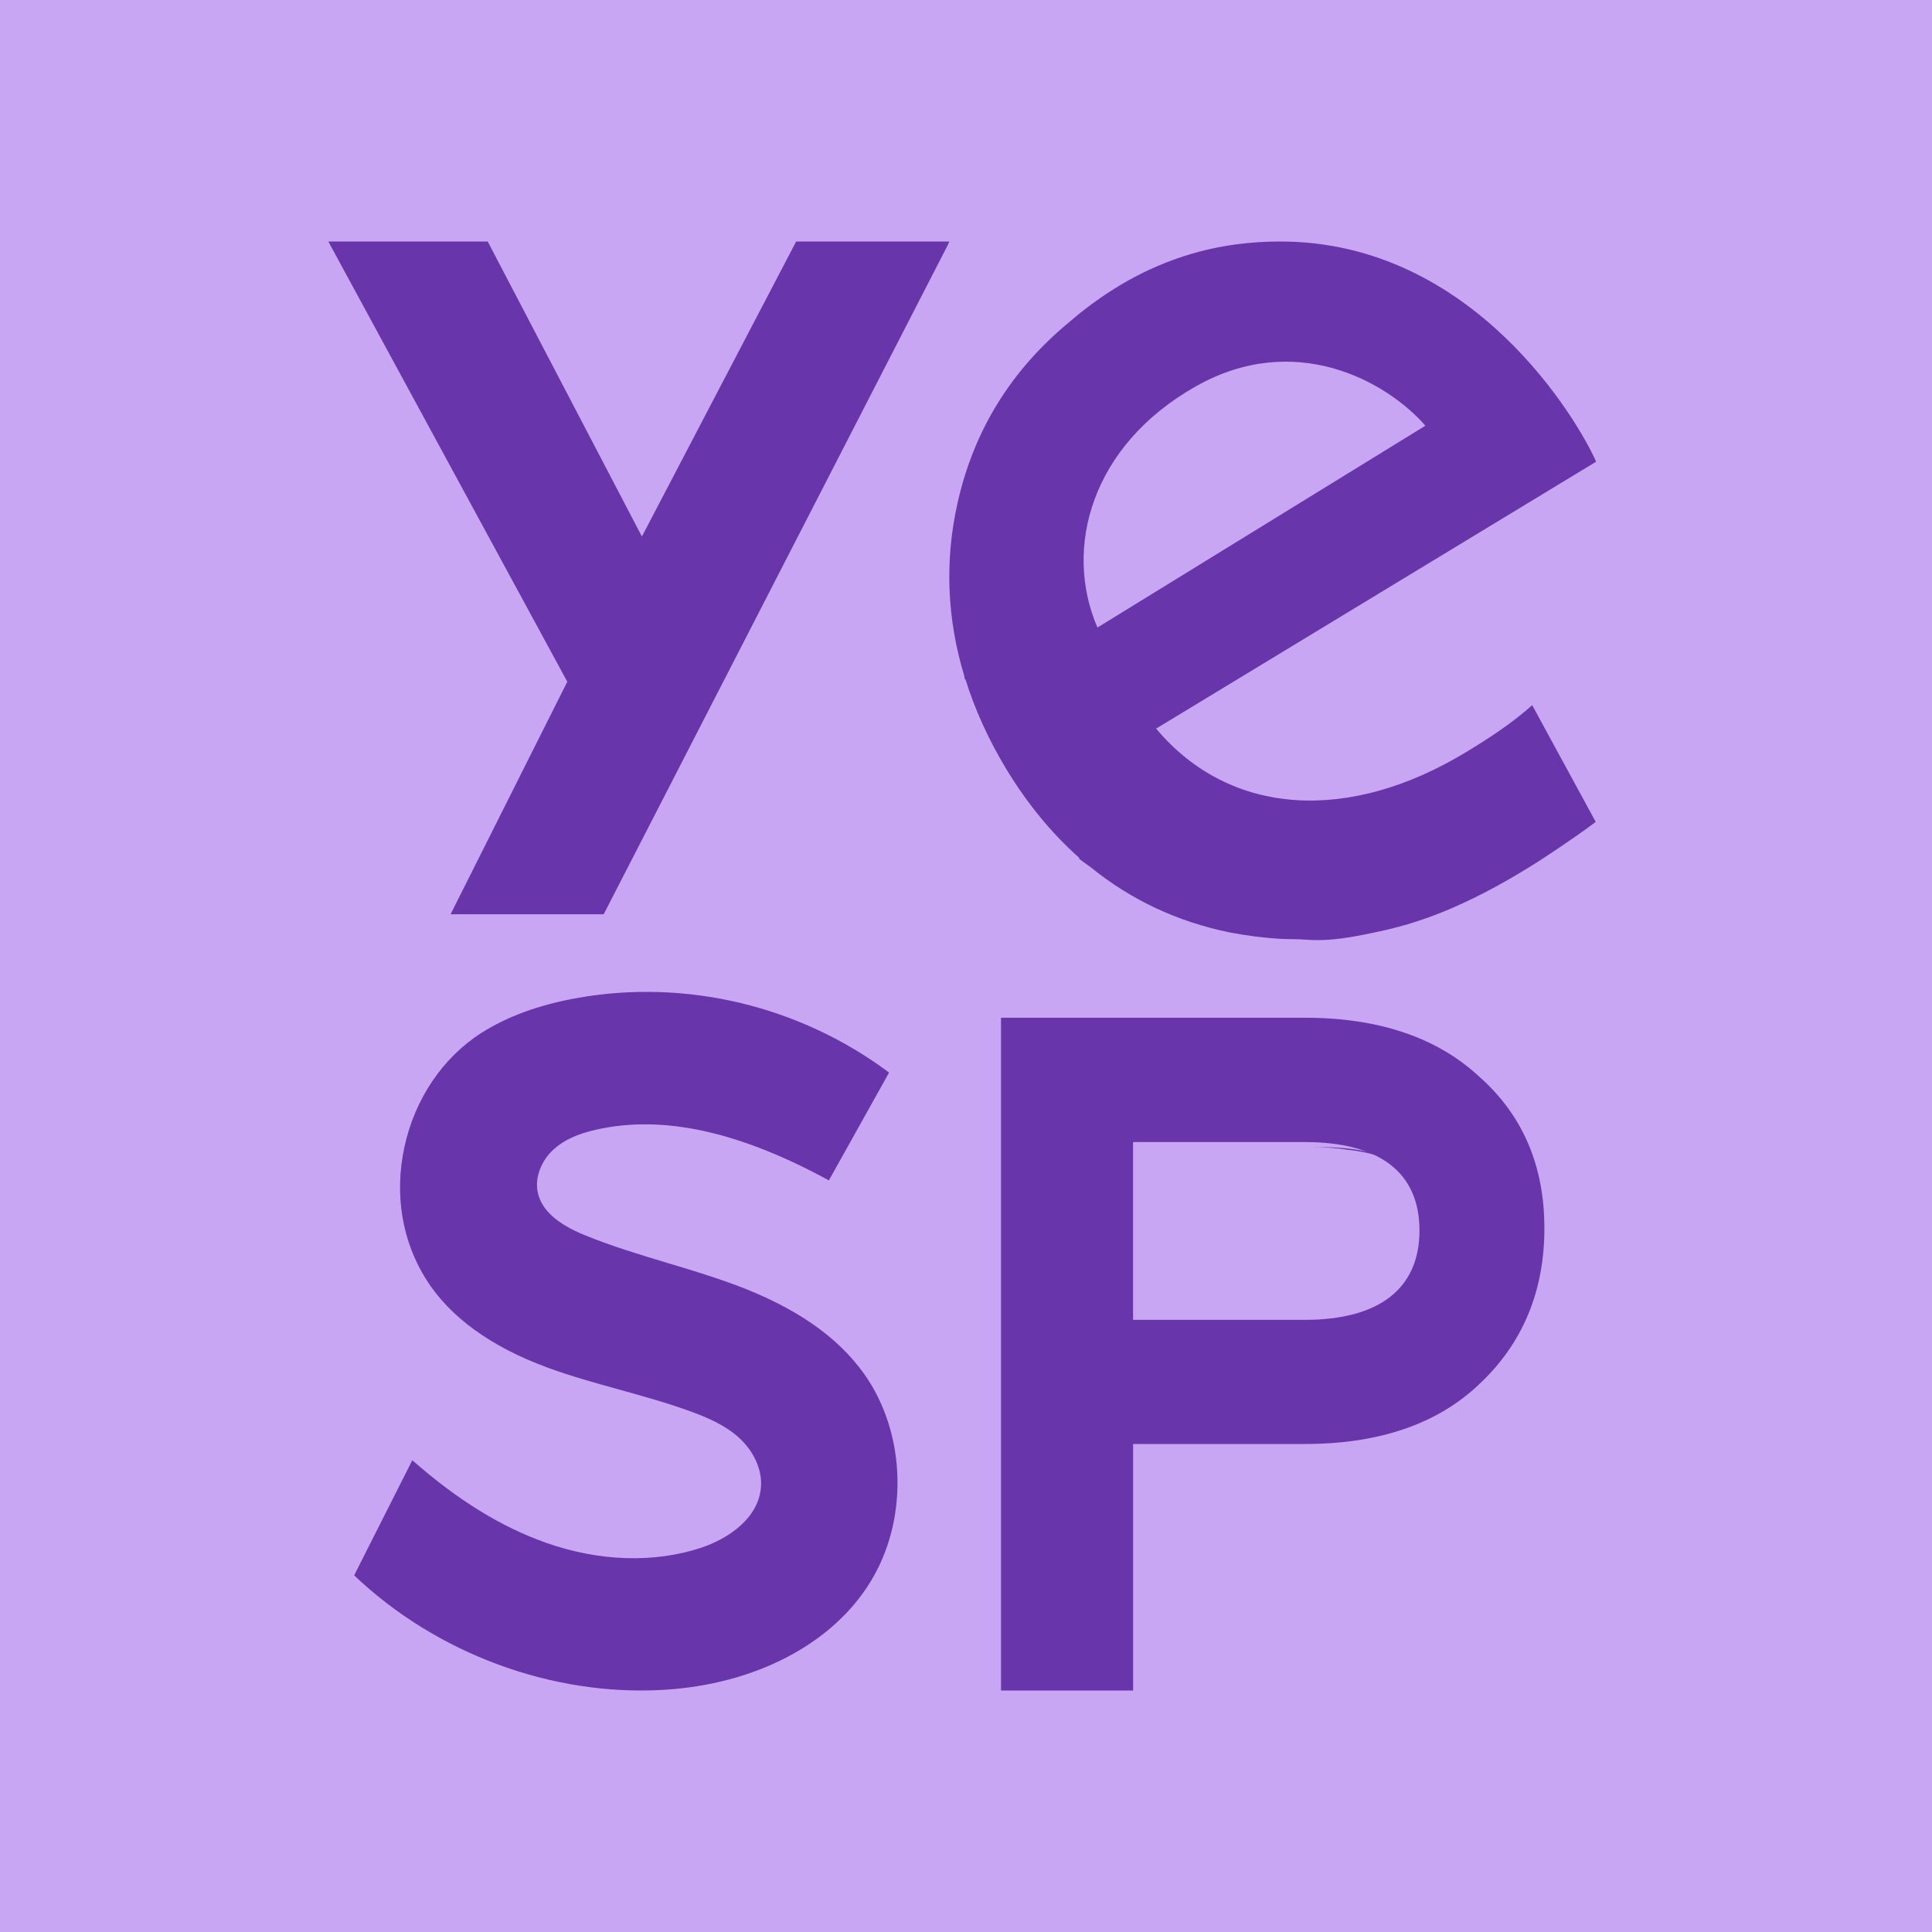
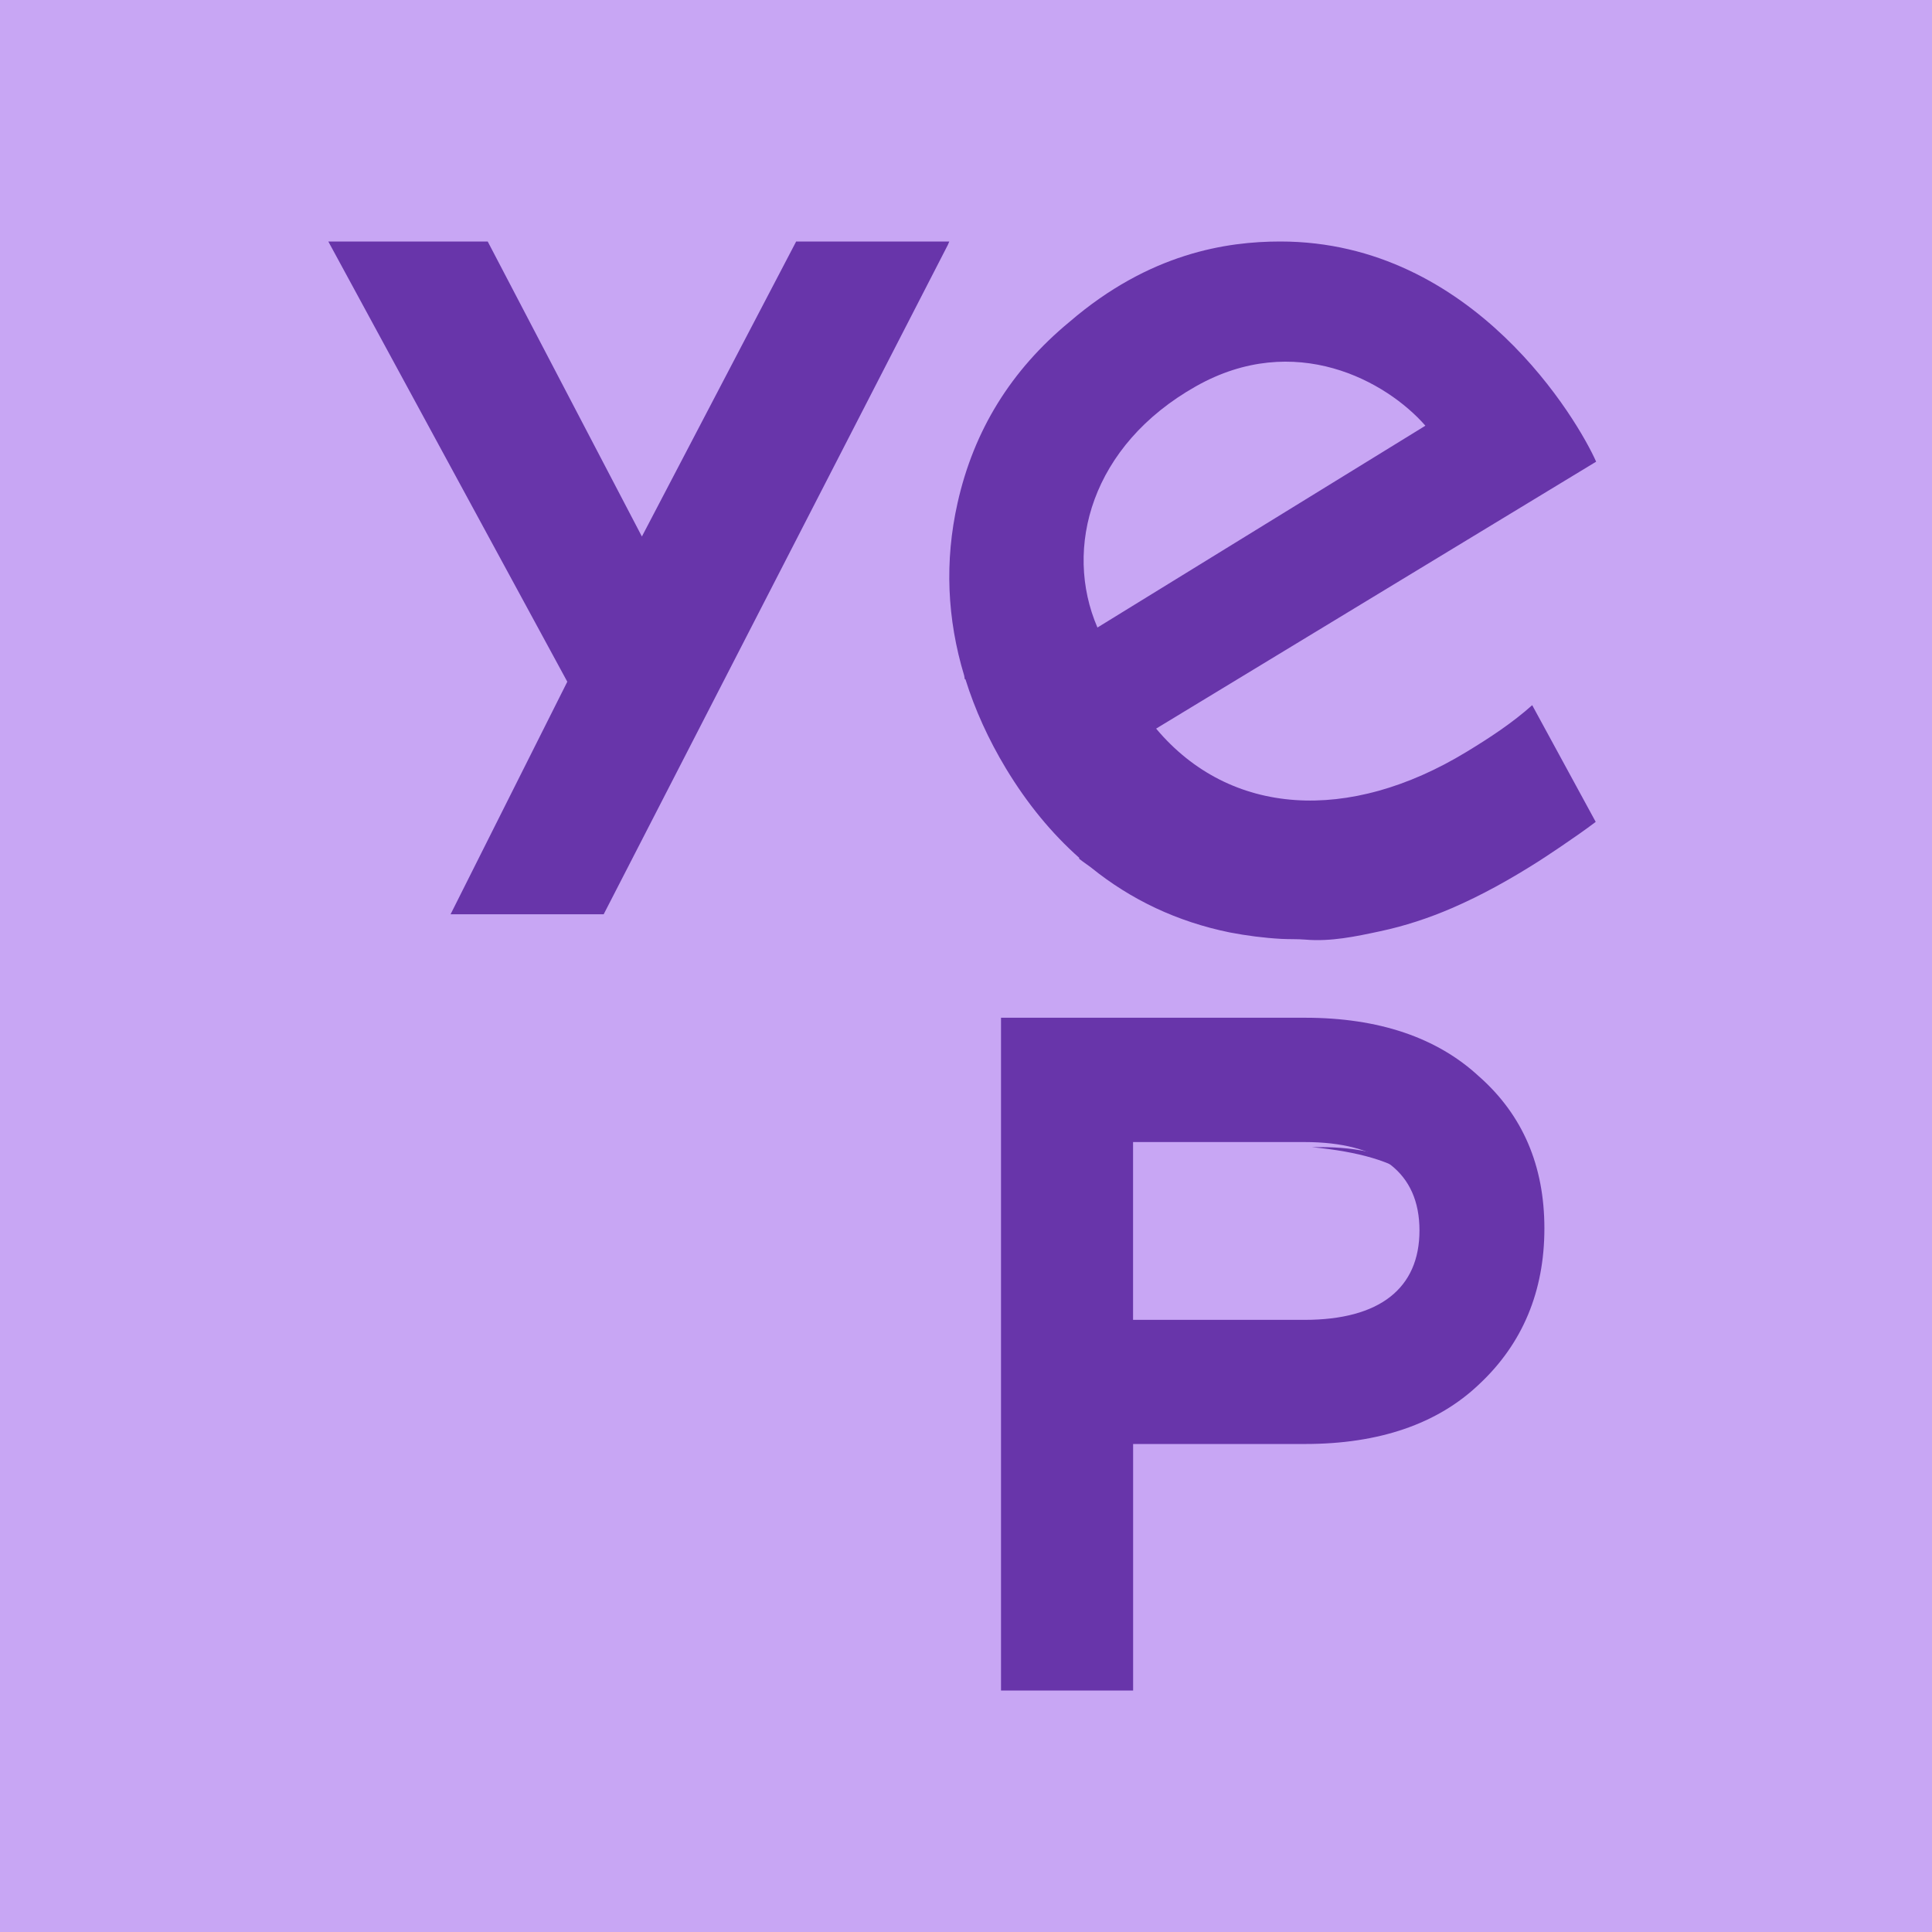
<svg xmlns="http://www.w3.org/2000/svg" width="32" height="32" viewBox="0 0 32 32" fill="none">
  <rect width="32" height="32" fill="#C8A6F4" />
  <path d="M10.632 8.886L10.617 8.858L8.078 4H5.438L9.396 11.291L9.392 11.3L7.463 15.143H9.999L15.699 4.057L15.723 4H13.187L10.632 8.886Z" fill="#6835AA" />
  <path d="M21.207 4C20.317 4 19.04 4.192 17.718 5.328C16.744 6.131 16.129 7.13 15.86 8.331C15.643 9.298 15.687 10.254 15.97 11.19C15.974 11.209 15.976 11.23 15.98 11.25C15.985 11.25 15.988 11.251 15.991 11.252C16.147 11.751 16.369 12.243 16.662 12.729C17.016 13.315 17.421 13.805 17.876 14.209C17.875 14.213 17.874 14.219 17.873 14.223C17.937 14.274 18.004 14.318 18.069 14.367C18.733 14.904 19.497 15.266 20.368 15.444C20.65 15.498 20.936 15.535 21.223 15.551C21.356 15.558 21.491 15.552 21.622 15.563C22.04 15.599 22.451 15.512 22.857 15.425C23.267 15.338 23.665 15.207 24.049 15.041C24.545 14.827 25.017 14.562 25.473 14.273C25.534 14.235 26.091 13.871 26.43 13.613L25.378 11.68C25.05 11.973 24.678 12.218 24.284 12.457C22.346 13.633 20.375 13.528 19.149 12.068L26.437 7.647C26.148 6.99 24.416 4 21.205 4L21.207 4ZM18.177 10.394C17.609 9.077 18.077 7.375 19.809 6.398C21.447 5.473 22.961 6.31 23.609 7.051L18.177 10.394Z" fill="#6835AA" />
  <path d="M24.501 17.833C23.807 17.186 22.836 16.857 21.617 16.857H16.58V28H18.768V23.917H21.617C22.844 23.917 23.814 23.583 24.502 22.925C25.217 22.256 25.58 21.39 25.58 20.347C25.58 19.304 25.218 18.468 24.503 17.834H24.502L24.501 17.833ZM21.608 21.861H18.767V18.916H21.608C22.854 18.916 23.511 19.422 23.511 20.38C23.511 21.338 22.852 21.861 21.608 21.861Z" fill="#6835AA" />
-   <path d="M21.866 19H21.724C21.939 19 22.136 19.015 22.318 19.043C23.32 19.153 23.847 19.648 23.847 20.492C23.847 21.335 23.319 21.846 22.314 21.957C22.133 21.985 21.937 22 21.723 22H21.865C23.175 22 23.866 21.478 23.866 20.492C23.866 19.505 23.174 19 21.865 19H21.866Z" fill="#6835AA" />
-   <path d="M12.165 21.278C11.799 21.142 11.418 21.027 11.049 20.917C10.593 20.779 10.12 20.637 9.67 20.452C9.209 20.261 8.959 20.027 8.904 19.735C8.859 19.494 8.968 19.216 9.18 19.028C9.345 18.882 9.566 18.78 9.874 18.711C10.975 18.462 12.236 18.737 13.729 19.551C14.061 18.955 14.394 18.361 14.726 17.765C13.242 16.657 11.357 16.208 9.554 16.531C8.923 16.645 8.406 16.834 7.974 17.108C7.335 17.515 6.87 18.203 6.699 18.996C6.529 19.777 6.658 20.556 7.059 21.192C7.452 21.814 8.127 22.305 9.067 22.651C9.458 22.795 9.867 22.908 10.261 23.017C10.66 23.128 11.071 23.242 11.467 23.388C11.721 23.482 12.012 23.606 12.24 23.813C12.483 24.035 12.62 24.333 12.605 24.612C12.578 25.136 12.071 25.485 11.606 25.638C10.831 25.892 9.922 25.863 9.043 25.553C8.302 25.291 7.577 24.845 6.829 24.186C6.508 24.822 6.188 25.458 5.866 26.093C7.228 27.39 9.146 28.099 10.992 27.989C12.514 27.899 13.799 27.224 14.427 26.184C14.722 25.695 14.874 25.115 14.865 24.508C14.856 23.864 14.659 23.241 14.311 22.754C13.867 22.131 13.164 21.648 12.166 21.277L12.165 21.278Z" fill="#6835AA" />
+   <path d="M21.866 19H21.724C23.32 19.153 23.847 19.648 23.847 20.492C23.847 21.335 23.319 21.846 22.314 21.957C22.133 21.985 21.937 22 21.723 22H21.865C23.175 22 23.866 21.478 23.866 20.492C23.866 19.505 23.174 19 21.865 19H21.866Z" fill="#6835AA" />
</svg>